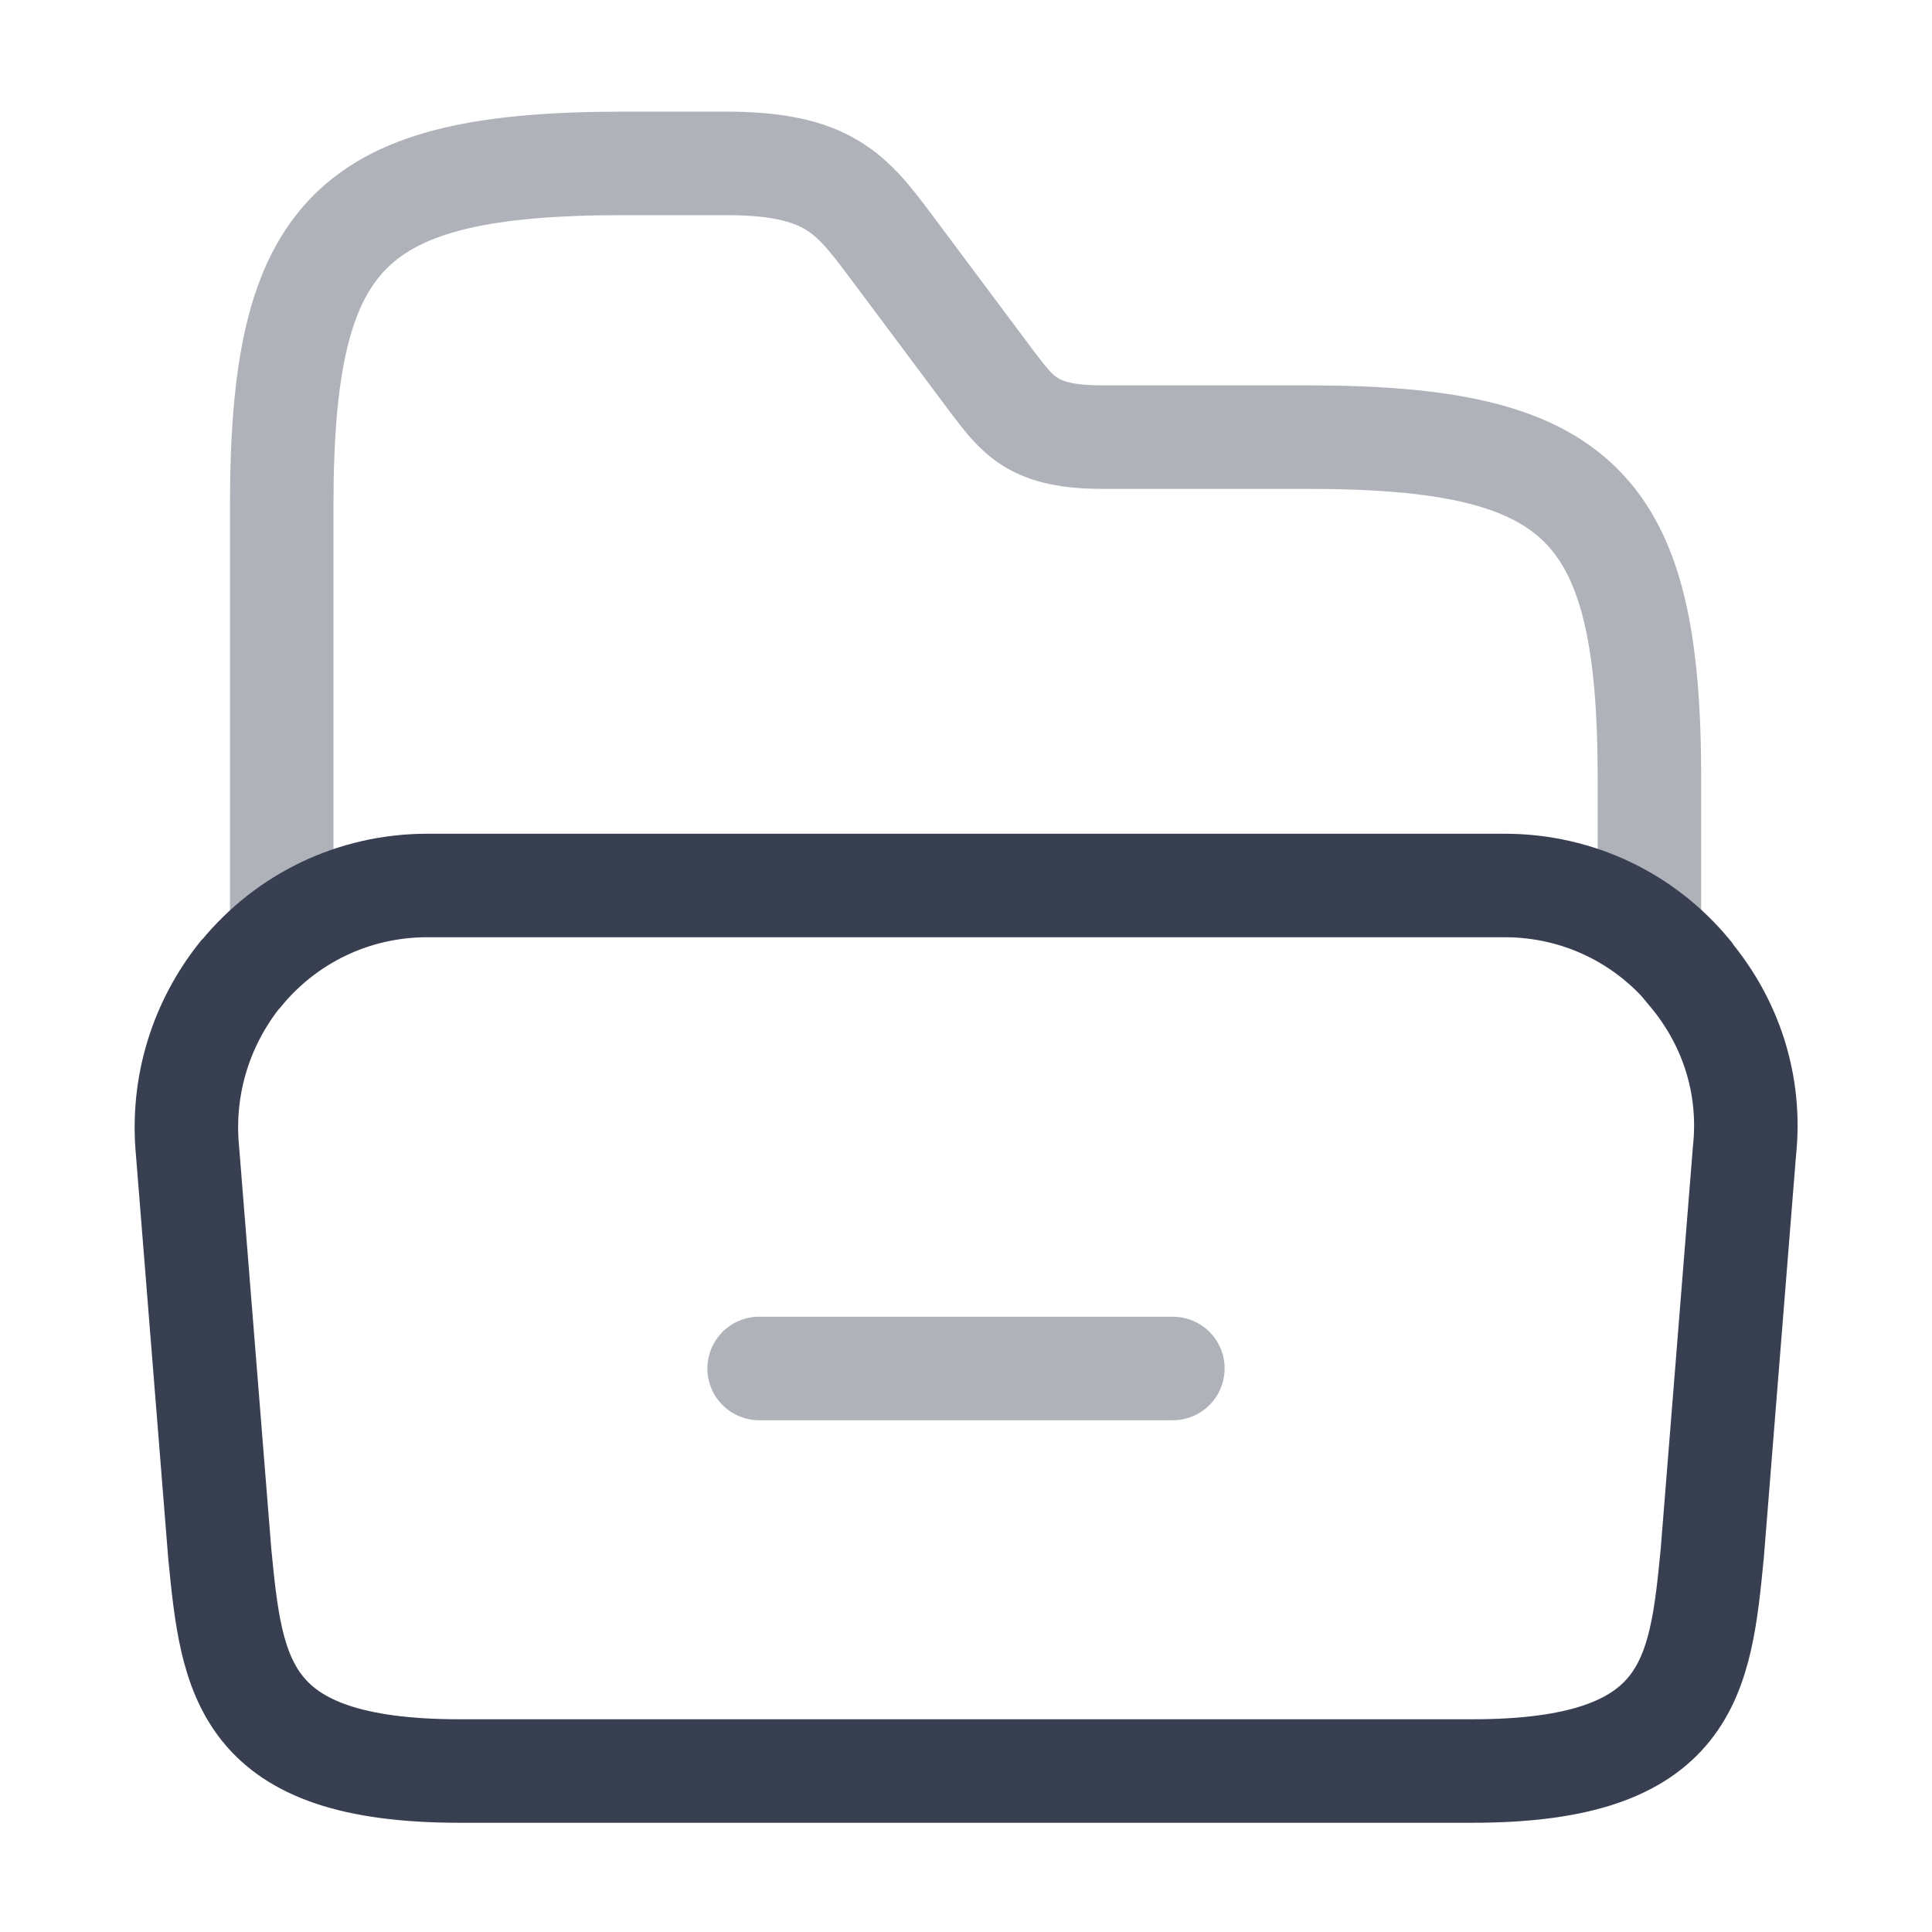
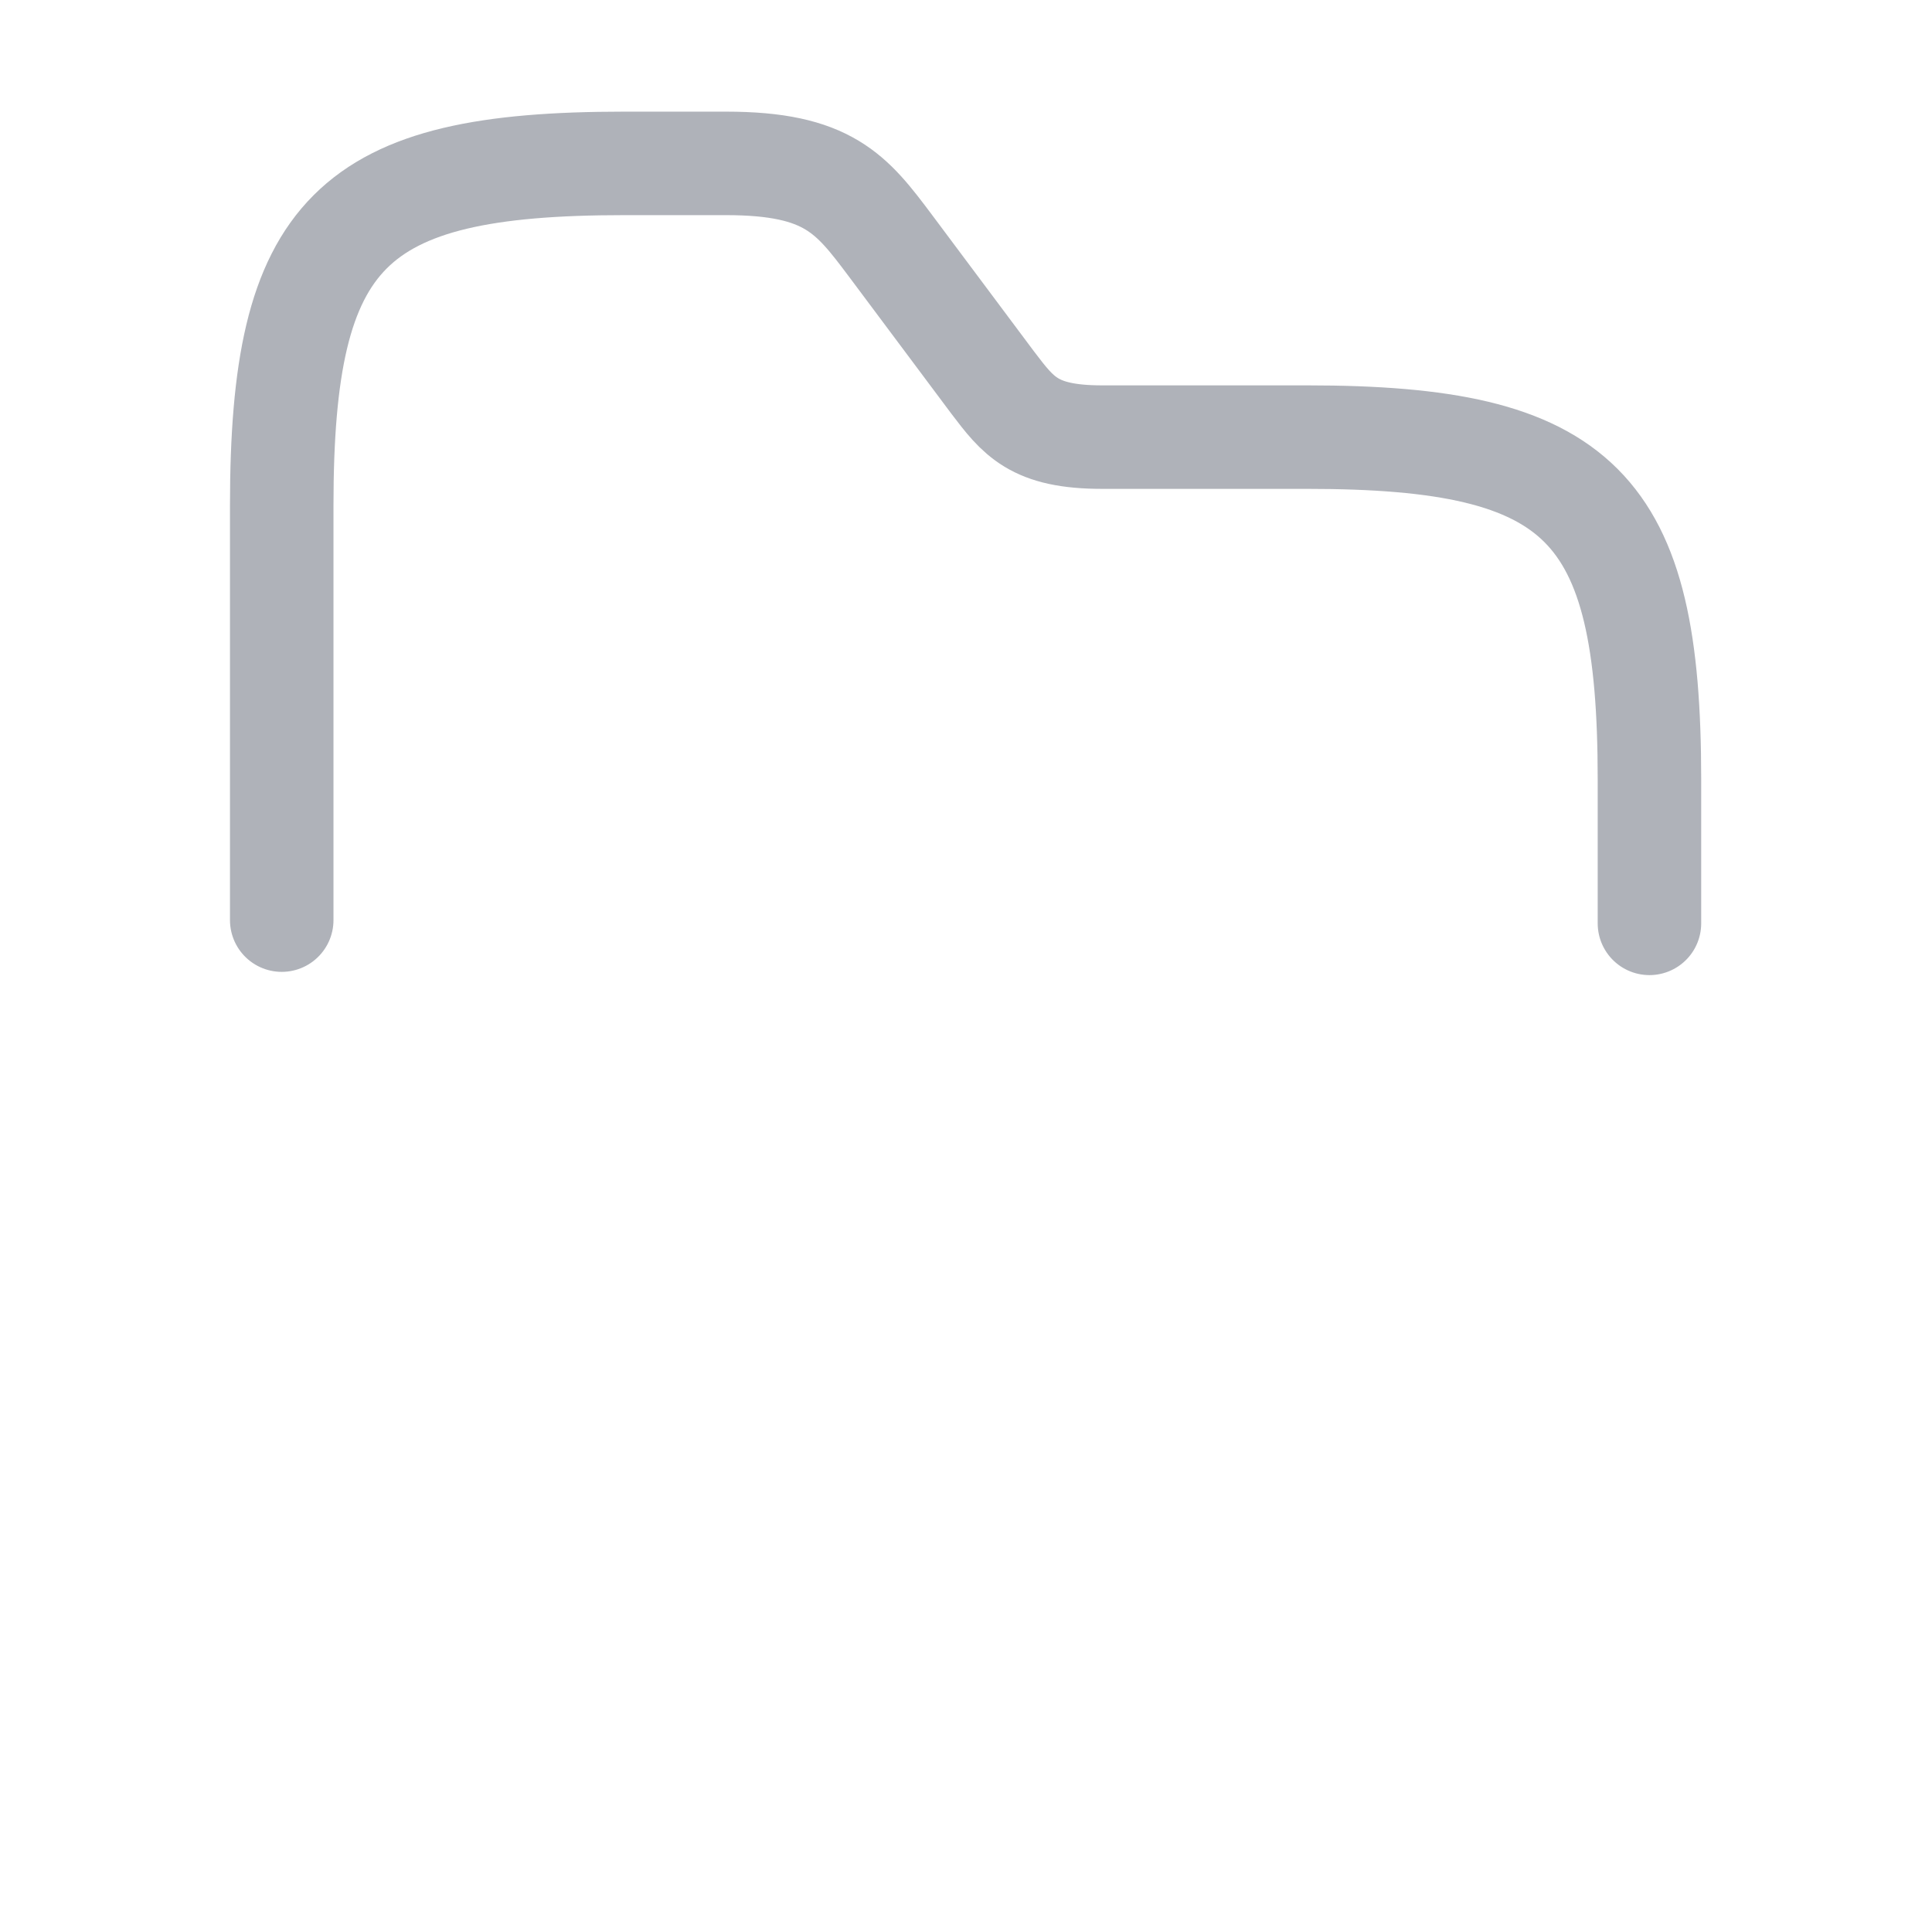
<svg xmlns="http://www.w3.org/2000/svg" width="28" height="28" viewBox="0 0 28 28" fill="none">
-   <path d="M25.282 16.683L24.815 22.517C24.64 24.302 24.5 25.667 21.338 25.667H6.662C3.5 25.667 3.36 24.302 3.185 22.517L2.718 16.683C2.625 15.715 2.928 14.817 3.477 14.128C3.488 14.117 3.488 14.117 3.5 14.105C4.142 13.323 5.11 12.833 6.195 12.833H21.805C22.89 12.833 23.847 13.323 24.477 14.082C24.488 14.093 24.5 14.105 24.5 14.117C25.072 14.805 25.387 15.703 25.282 16.683Z" stroke="#373F51" stroke-width="1.5" stroke-miterlimit="10" />
  <path opacity="0.4" d="M4.083 13.335V7.327C4.083 3.36 5.075 2.368 9.042 2.368H10.523C12.005 2.368 12.343 2.812 12.903 3.558L14.385 5.542C14.758 6.032 14.98 6.335 15.972 6.335H18.947C22.913 6.335 23.905 7.327 23.905 11.293V13.382" stroke="#373F51" stroke-width="1.5" stroke-miterlimit="10" stroke-linecap="round" stroke-linejoin="round" />
-   <path opacity="0.4" d="M11.002 19.833H16.998" stroke="#373F51" stroke-width="1.5" stroke-miterlimit="10" stroke-linecap="round" stroke-linejoin="round" />
</svg>